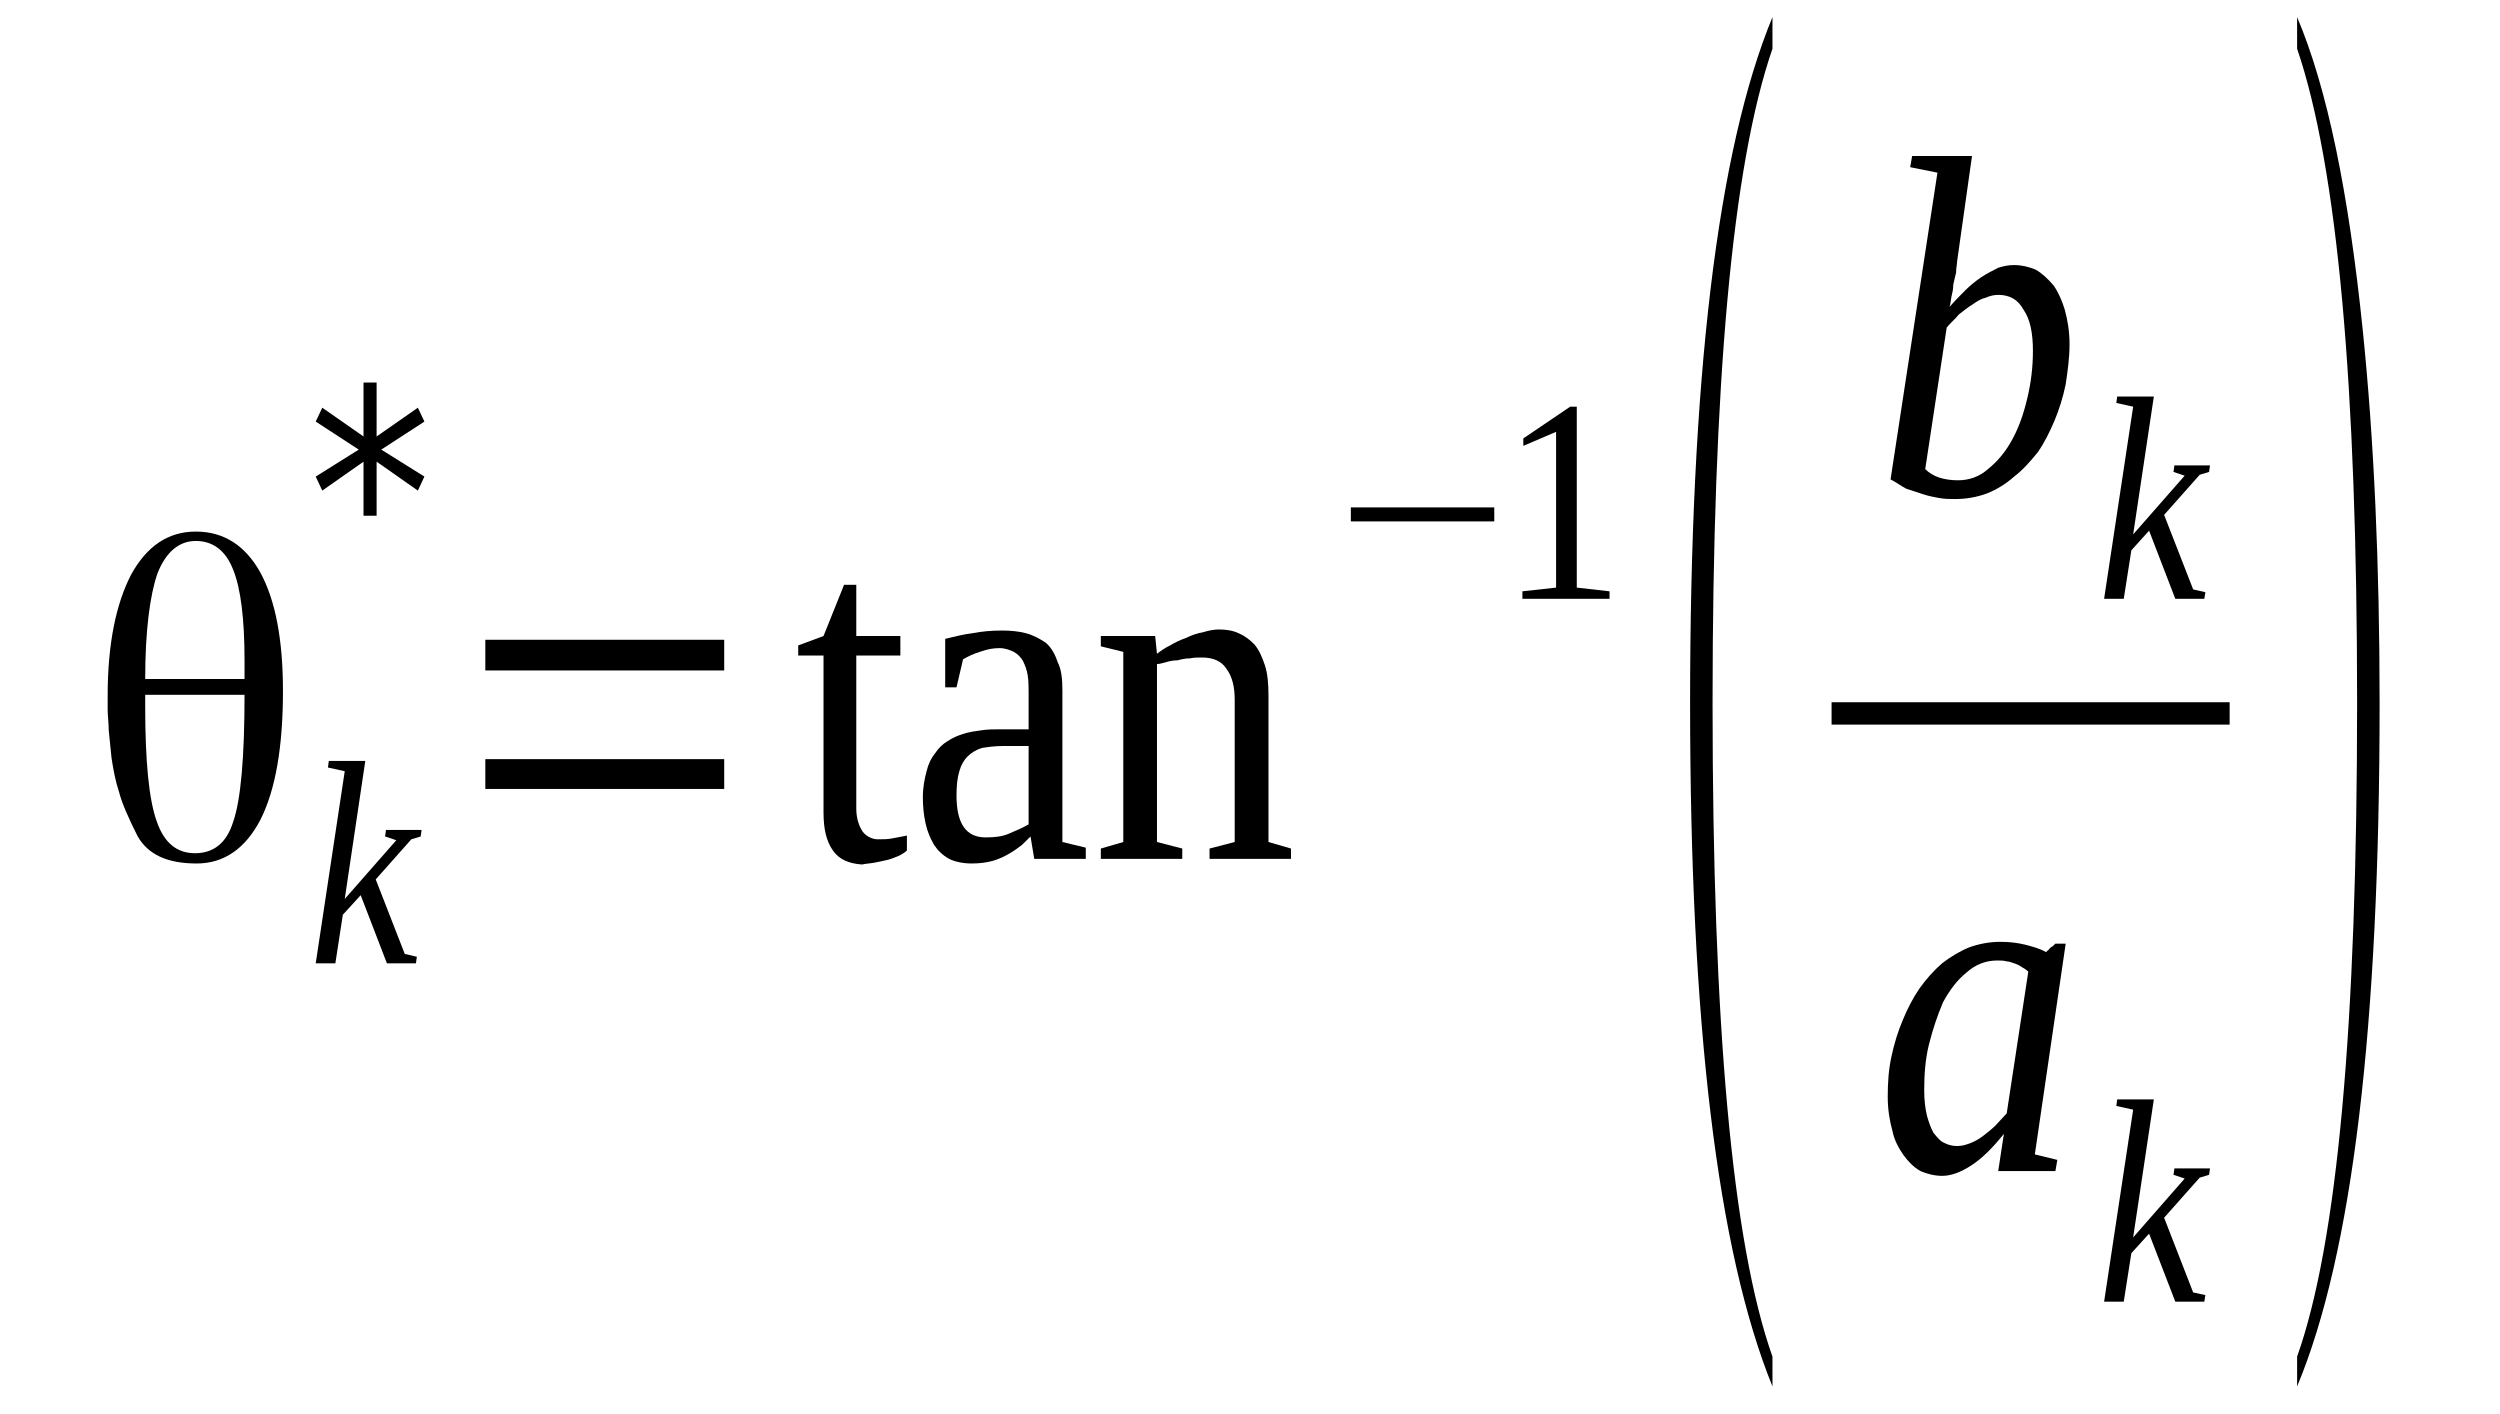
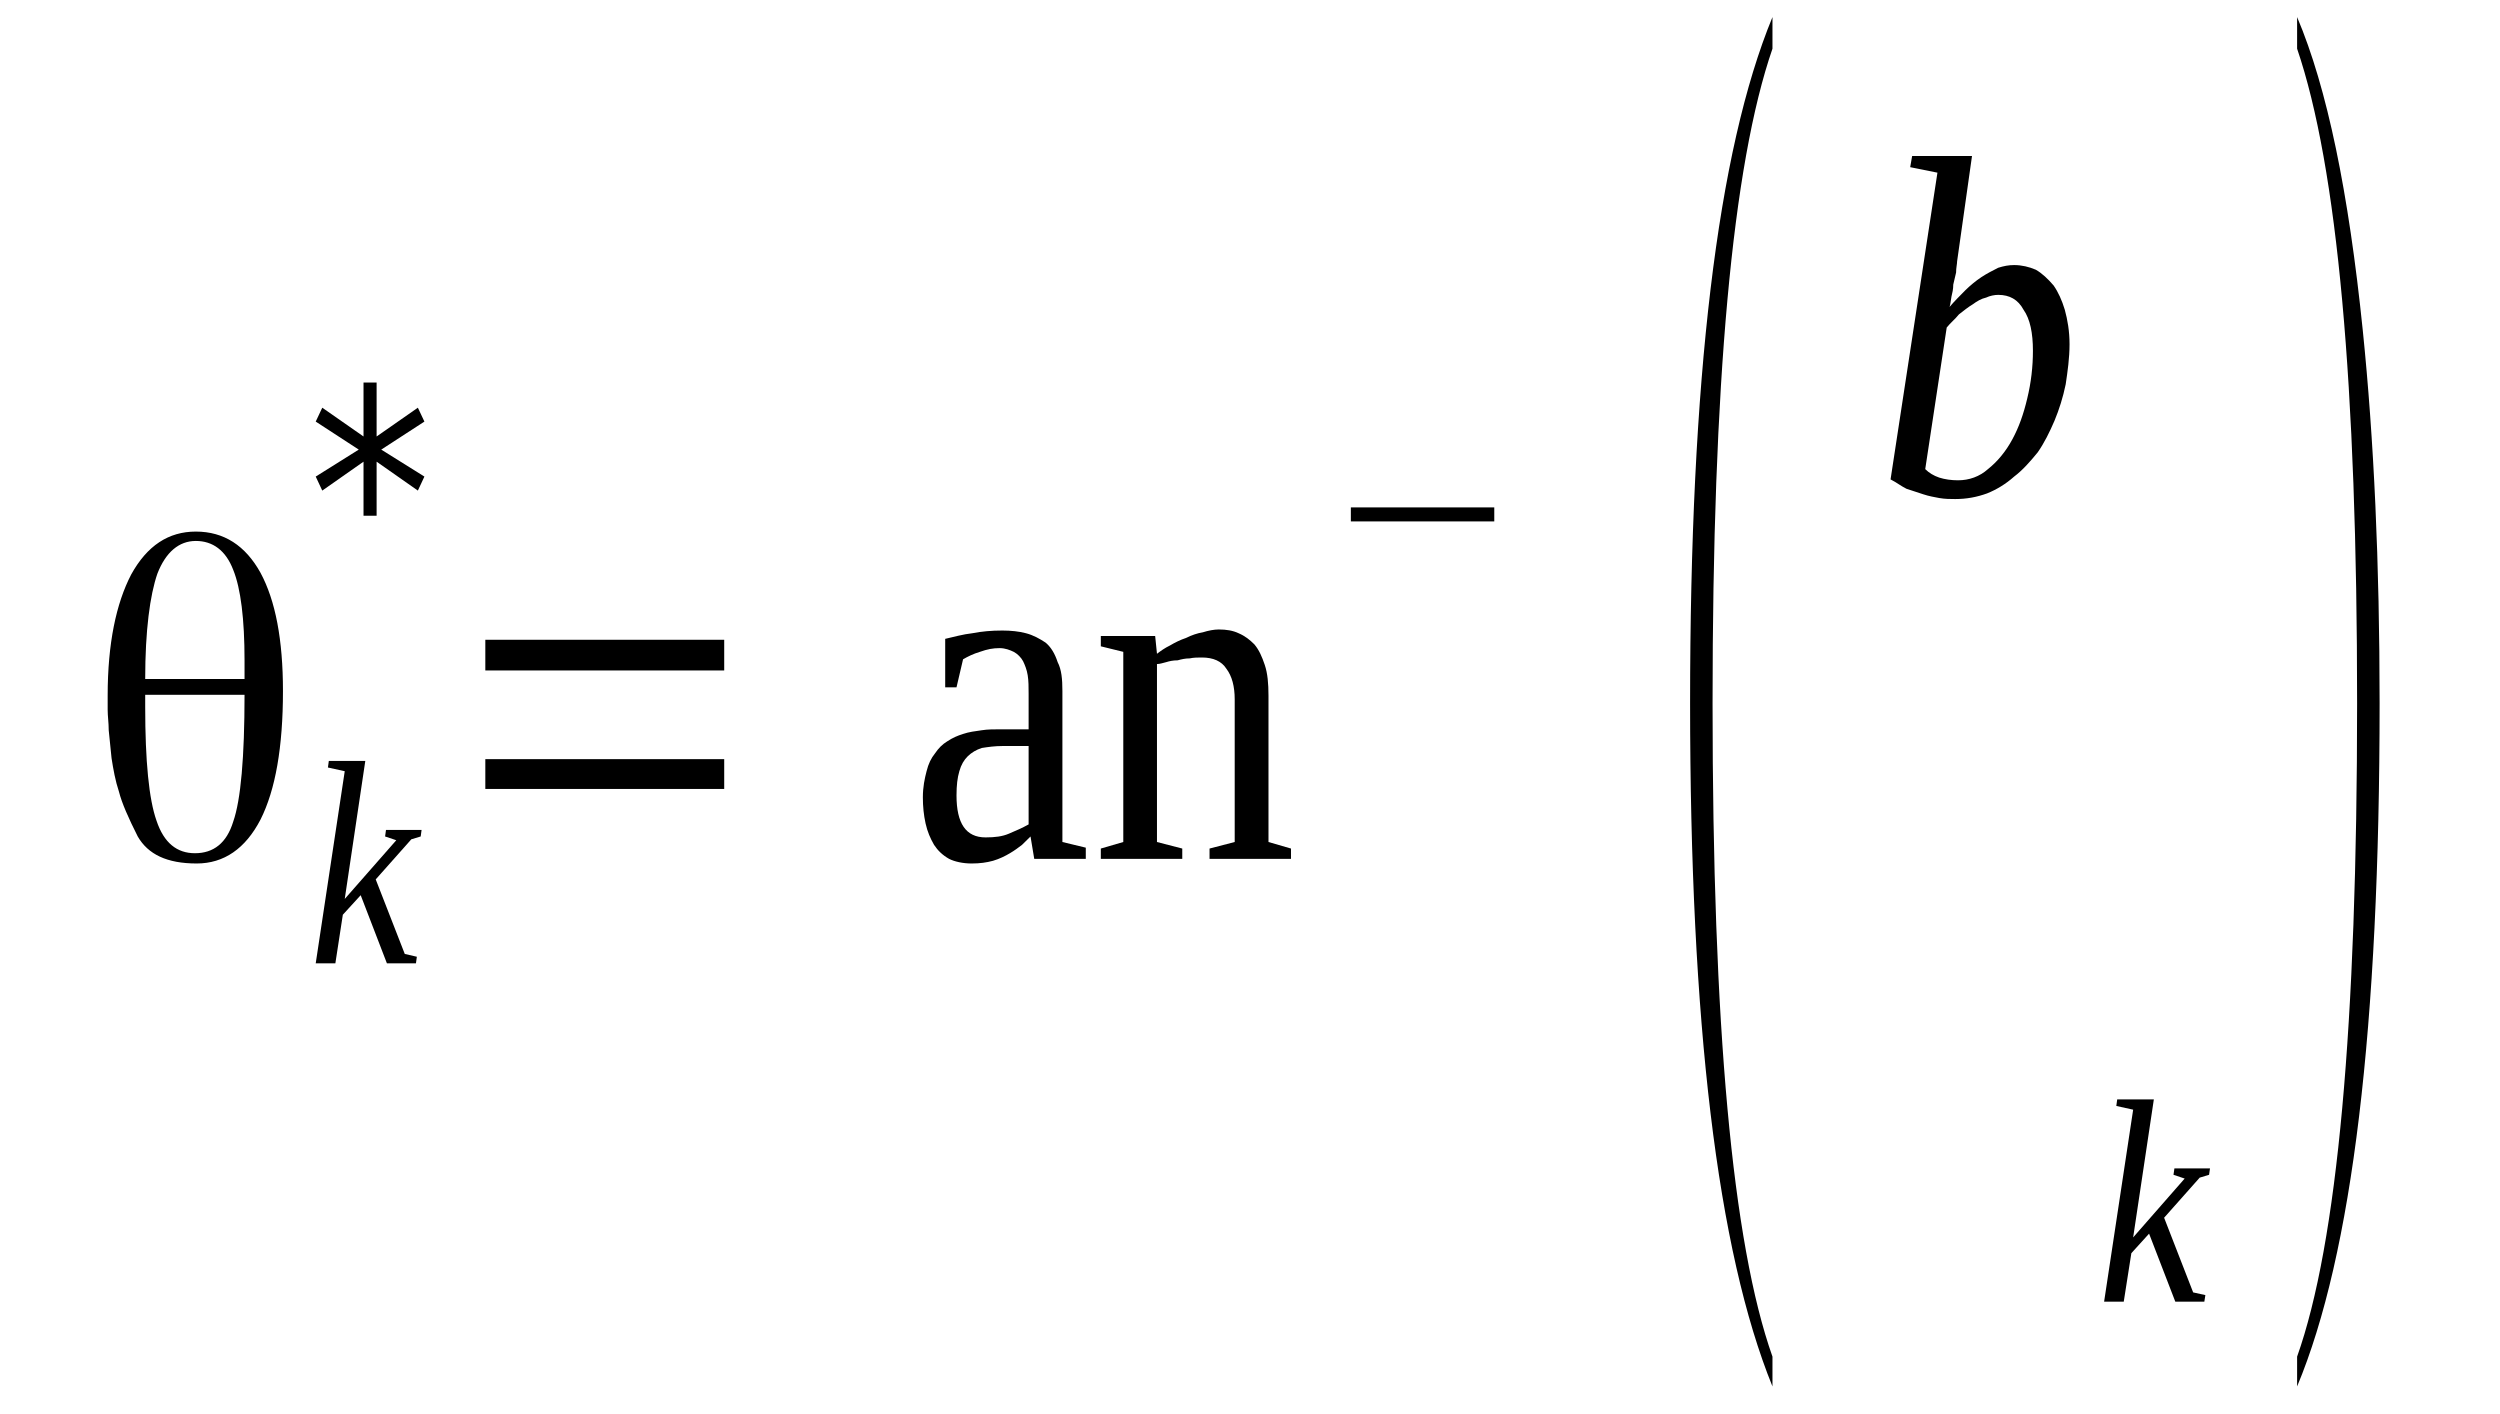
<svg xmlns="http://www.w3.org/2000/svg" height="43pt" version="1.1" viewBox="0 -43 76 43" width="76pt">
  <defs>
    <clipPath id="clip1">
      <path clip-rule="evenodd" d="M0 -42.992H75.957V-0.028H0V-42.992" />
    </clipPath>
  </defs>
  <g id="page1">
    <g>
      <path clip-path="url(#clip1)" d="M7.434 -21.879H4.414V-21.512C4.414 -19.867 4.527 -18.703 4.758 -18.051C4.984 -17.371 5.383 -17.062 5.926 -17.062C6.492 -17.062 6.891 -17.371 7.09 -18.023C7.32 -18.676 7.434 -19.98 7.434 -21.879ZM4.414 -22.359H7.434V-22.387C7.434 -22.473 7.434 -22.559 7.434 -22.672S7.434 -22.871 7.434 -22.926C7.434 -24.176 7.32 -25.109 7.09 -25.676C6.863 -26.27 6.465 -26.555 5.953 -26.555C5.441 -26.555 5.039 -26.215 4.785 -25.562C4.559 -24.91 4.414 -23.832 4.414 -22.359ZM5.953 -26.84C6.809 -26.84 7.461 -26.414 7.918 -25.59C8.375 -24.742 8.602 -23.551 8.602 -21.992C8.602 -20.293 8.375 -18.988 7.918 -18.082C7.461 -17.203 6.809 -16.75 5.98 -16.75C5.07 -16.75 4.5 -17.031 4.188 -17.57C3.902 -18.137 3.703 -18.59 3.617 -18.93C3.504 -19.27 3.445 -19.609 3.391 -19.953C3.359 -20.262 3.332 -20.547 3.305 -20.801C3.305 -21.027 3.273 -21.227 3.273 -21.426C3.273 -21.426 3.273 -21.453 3.273 -21.48C3.273 -21.512 3.273 -21.566 3.273 -21.652C3.273 -21.707 3.273 -21.793 3.273 -21.852C3.273 -23.438 3.531 -24.656 3.988 -25.535C4.473 -26.414 5.125 -26.84 5.953 -26.84Z" fill-rule="evenodd" />
      <path clip-path="url(#clip1)" d="M10.48 -19.555L9.969 -19.668L9.996 -19.868H11.105L10.48 -15.672L12.047 -17.457L11.707 -17.571L11.734 -17.77H12.816L12.789 -17.571L12.504 -17.485L11.422 -16.266L12.305 -14L12.672 -13.915L12.645 -13.715H11.762L10.965 -15.786L10.422 -15.192L10.195 -13.715H9.598L10.48 -19.555Z" fill-rule="evenodd" />
      <path clip-path="url(#clip1)" d="M12.902 -30.184L11.59 -29.332L12.902 -28.512L12.703 -28.086L11.449 -28.965V-27.321H11.051V-28.965L9.797 -28.086L9.598 -28.512L10.906 -29.332L9.598 -30.184L9.797 -30.606L11.051 -29.731V-31.372H11.449V-29.731L12.703 -30.606L12.902 -30.184Z" fill-rule="evenodd" />
      <path clip-path="url(#clip1)" d="M14.754 -19.016V-19.922H22.016V-19.016H14.754ZM14.754 -22.618V-23.551H22.016V-22.618H14.754Z" fill-rule="evenodd" />
-       <path clip-path="url(#clip1)" d="M26.203 -16.719C25.805 -16.75 25.52 -16.864 25.32 -17.145C25.121 -17.43 25.035 -17.797 25.035 -18.309V-23.071H24.266V-23.379L25.035 -23.665L25.66 -25.223H26.031V-23.665H27.371V-23.071H26.031V-18.422C26.031 -18.11 26.117 -17.883 26.23 -17.711C26.344 -17.571 26.516 -17.485 26.688 -17.485C26.855 -17.485 27 -17.485 27.141 -17.516C27.285 -17.543 27.426 -17.571 27.57 -17.598V-17.145C27.512 -17.09 27.426 -17.032 27.312 -16.977C27.227 -16.95 27.113 -16.891 27 -16.864C26.855 -16.832 26.742 -16.805 26.602 -16.778C26.457 -16.75 26.344 -16.75 26.203 -16.719Z" fill-rule="evenodd" />
      <path clip-path="url(#clip1)" d="M30.473 -23.832C30.73 -23.832 30.984 -23.805 31.188 -23.75C31.414 -23.692 31.613 -23.579 31.785 -23.465C31.953 -23.325 32.07 -23.125 32.152 -22.872C32.27 -22.645 32.297 -22.36 32.297 -21.993V-17.403L33.008 -17.231V-16.891H31.441L31.328 -17.571C31.27 -17.516 31.188 -17.43 31.07 -17.317C30.957 -17.231 30.844 -17.145 30.703 -17.063C30.559 -16.977 30.387 -16.891 30.188 -16.832C29.988 -16.778 29.789 -16.75 29.535 -16.75C29.277 -16.75 29.02 -16.805 28.852 -16.891C28.652 -17.004 28.508 -17.145 28.395 -17.317C28.281 -17.516 28.195 -17.711 28.137 -17.969C28.082 -18.223 28.055 -18.477 28.055 -18.762C28.055 -19.075 28.109 -19.329 28.168 -19.555C28.223 -19.782 28.309 -19.954 28.422 -20.094C28.535 -20.262 28.652 -20.375 28.793 -20.461C28.965 -20.575 29.105 -20.633 29.277 -20.688C29.449 -20.747 29.648 -20.774 29.848 -20.801C30.02 -20.829 30.219 -20.829 30.418 -20.829H31.27V-21.907C31.27 -22.106 31.27 -22.305 31.242 -22.473C31.215 -22.645 31.156 -22.786 31.102 -22.899C31.043 -23.012 30.93 -23.125 30.817 -23.184C30.703 -23.239 30.559 -23.297 30.387 -23.297C30.188 -23.297 30.02 -23.266 29.789 -23.184C29.59 -23.125 29.418 -23.04 29.277 -22.957L29.078 -22.106H28.734V-23.579C28.992 -23.637 29.277 -23.719 29.562 -23.75C29.848 -23.805 30.133 -23.832 30.473 -23.832ZM31.27 -20.321H30.473C30.246 -20.321 30.047 -20.293 29.848 -20.262C29.676 -20.207 29.535 -20.122 29.418 -20.008C29.305 -19.895 29.219 -19.754 29.164 -19.555C29.105 -19.356 29.078 -19.129 29.078 -18.817C29.078 -17.969 29.363 -17.543 29.961 -17.543C30.246 -17.543 30.473 -17.571 30.672 -17.657C30.871 -17.743 31.07 -17.825 31.27 -17.938V-20.321Z" fill-rule="evenodd" />
      <path clip-path="url(#clip1)" d="M35.172 -23.125C35.285 -23.211 35.402 -23.297 35.57 -23.379C35.715 -23.465 35.887 -23.551 36.055 -23.606C36.227 -23.692 36.398 -23.75 36.566 -23.778C36.738 -23.832 36.91 -23.864 37.051 -23.864C37.281 -23.864 37.48 -23.832 37.652 -23.75C37.852 -23.665 37.992 -23.551 38.133 -23.411C38.277 -23.239 38.363 -23.04 38.449 -22.786C38.535 -22.532 38.562 -22.219 38.562 -21.852V-17.403L39.246 -17.204V-16.891H36.77V-17.204L37.535 -17.403V-21.739C37.535 -22.133 37.453 -22.446 37.281 -22.672C37.137 -22.899 36.883 -23.012 36.539 -23.012C36.426 -23.012 36.285 -23.012 36.168 -22.985C36.027 -22.985 35.914 -22.957 35.801 -22.926C35.656 -22.926 35.543 -22.899 35.457 -22.872C35.344 -22.844 35.258 -22.813 35.172 -22.813V-17.403L35.941 -17.204V-16.891H33.465V-17.204L34.148 -17.403V-23.184L33.465 -23.352V-23.665H35.117L35.172 -23.125Z" fill-rule="evenodd" />
      <path clip-path="url(#clip1)" d="M41.066 -27.149V-27.575H45.426V-27.149H41.066Z" fill-rule="evenodd" />
-       <path clip-path="url(#clip1)" d="M47.934 -25.137L48.93 -25.024V-24.797H46.281V-25.024L47.305 -25.137V-29.872L46.309 -29.446V-29.672L47.734 -30.637H47.934V-25.137Z" fill-rule="evenodd" />
      <path clip-path="url(#clip1)" d="M53.883 -1.758V-0.852C52.203 -4.989 51.379 -11.93 51.379 -21.625C51.379 -31.457 52.203 -38.403 53.883 -42.481V-41.52C52.66 -37.977 52.062 -31.344 52.062 -21.625C52.062 -11.817 52.66 -5.215 53.883 -1.758Z" fill-rule="evenodd" />
      <path clip-path="url(#clip1)" d="M58.898 -37.751L58.07 -37.918L58.129 -38.258H59.949L59.496 -35.055C59.496 -34.973 59.465 -34.86 59.465 -34.715C59.438 -34.602 59.41 -34.489 59.379 -34.348C59.379 -34.208 59.352 -34.094 59.324 -33.981C59.297 -33.84 59.297 -33.754 59.266 -33.668C59.41 -33.84 59.582 -34.008 59.75 -34.18C59.895 -34.321 60.062 -34.461 60.234 -34.575S60.578 -34.774 60.746 -34.86C60.918 -34.914 61.062 -34.942 61.23 -34.942C61.461 -34.942 61.688 -34.887 61.887 -34.801C62.086 -34.688 62.258 -34.52 62.43 -34.321C62.57 -34.121 62.684 -33.868 62.77 -33.583C62.855 -33.27 62.914 -32.93 62.914 -32.536C62.914 -32.11 62.855 -31.711 62.797 -31.317C62.715 -30.918 62.598 -30.551 62.457 -30.211C62.312 -29.872 62.145 -29.532 61.945 -29.247C61.715 -28.965 61.488 -28.707 61.23 -28.512C60.977 -28.286 60.691 -28.114 60.406 -28C60.094 -27.887 59.781 -27.829 59.438 -27.829C59.297 -27.829 59.125 -27.829 58.953 -27.86C58.812 -27.887 58.641 -27.915 58.469 -27.973C58.297 -28.028 58.129 -28.086 57.957 -28.141C57.785 -28.227 57.645 -28.34 57.473 -28.426L58.898 -37.751ZM58.527 -28.739C58.641 -28.625 58.781 -28.54 58.953 -28.481C59.125 -28.426 59.324 -28.399 59.523 -28.399C59.863 -28.399 60.18 -28.512 60.434 -28.739C60.719 -28.965 60.977 -29.274 61.176 -29.645C61.375 -30.012 61.516 -30.411 61.629 -30.891C61.746 -31.372 61.801 -31.856 61.801 -32.336C61.801 -32.876 61.715 -33.301 61.516 -33.583C61.348 -33.895 61.09 -34.036 60.746 -34.036C60.633 -34.036 60.492 -34.008 60.379 -33.954C60.234 -33.922 60.094 -33.84 59.98 -33.754C59.836 -33.668 59.695 -33.555 59.551 -33.442C59.438 -33.301 59.297 -33.188 59.18 -33.043L58.527 -28.739Z" fill-rule="evenodd" />
-       <path clip-path="url(#clip1)" d="M64.848 -30.637L64.336 -30.75L64.363 -30.946H65.477L64.848 -26.754L66.414 -28.54L66.074 -28.653L66.102 -28.852H67.184L67.156 -28.653L66.871 -28.567L65.789 -27.348L66.672 -25.082L67.043 -24.997L67.012 -24.797H66.129L65.332 -26.868L64.793 -26.27L64.562 -24.797H63.965L64.848 -30.637Z" fill-rule="evenodd" />
-       <path clip-path="url(#clip1)" d="M55.68 -21.652H67.781V-20.972H55.68V-21.652Z" fill-rule="evenodd" />
-       <path clip-path="url(#clip1)" d="M61.859 -7.907L62.543 -7.739L62.484 -7.399H60.746L60.918 -8.532C60.578 -8.106 60.266 -7.793 59.922 -7.567C59.609 -7.368 59.324 -7.254 59.039 -7.254C58.812 -7.254 58.582 -7.313 58.383 -7.399C58.184 -7.512 58.016 -7.68 57.871 -7.879C57.73 -8.079 57.586 -8.332 57.531 -8.618C57.445 -8.926 57.387 -9.266 57.387 -9.665C57.387 -10.09 57.414 -10.485 57.5 -10.883C57.586 -11.282 57.699 -11.649 57.844 -11.989C57.984 -12.329 58.156 -12.668 58.355 -12.954C58.555 -13.235 58.781 -13.489 59.039 -13.715C59.297 -13.915 59.582 -14.086 59.863 -14.2C60.18 -14.313 60.492 -14.368 60.805 -14.368C61.09 -14.368 61.316 -14.34 61.547 -14.286C61.773 -14.227 62 -14.172 62.199 -14.055C62.23 -14.086 62.23 -14.086 62.258 -14.114C62.258 -14.114 62.285 -14.114 62.285 -14.141C62.312 -14.172 62.312 -14.172 62.344 -14.2C62.398 -14.227 62.43 -14.254 62.484 -14.313H62.797L61.859 -7.907ZM61.66 -13.461C61.602 -13.52 61.516 -13.575 61.461 -13.602C61.375 -13.661 61.316 -13.688 61.23 -13.715C61.148 -13.747 61.062 -13.774 61.004 -13.774C60.918 -13.801 60.805 -13.801 60.719 -13.801C60.379 -13.801 60.062 -13.688 59.781 -13.434C59.496 -13.207 59.266 -12.895 59.066 -12.528C58.898 -12.129 58.754 -11.704 58.641 -11.251C58.527 -10.797 58.496 -10.317 58.496 -9.864C58.496 -9.551 58.527 -9.297 58.582 -9.071C58.641 -8.872 58.699 -8.7 58.781 -8.559C58.898 -8.418 58.98 -8.305 59.125 -8.247C59.238 -8.192 59.352 -8.161 59.496 -8.161C59.637 -8.161 59.75 -8.192 59.895 -8.247C60.035 -8.305 60.148 -8.36 60.293 -8.473C60.406 -8.559 60.547 -8.672 60.664 -8.786C60.777 -8.899 60.891 -9.04 61.004 -9.153L61.66 -13.461Z" fill-rule="evenodd" />
      <path clip-path="url(#clip1)" d="M64.848 -9.266L64.336 -9.379L64.363 -9.579H65.477L64.848 -5.383L66.414 -7.172L66.074 -7.286L66.102 -7.481H67.184L67.156 -7.286L66.871 -7.2L65.789 -5.981L66.672 -3.711L67.043 -3.629L67.012 -3.43H66.129L65.332 -5.497L64.793 -4.903L64.562 -3.43H63.965L64.848 -9.266Z" fill-rule="evenodd" />
      <path clip-path="url(#clip1)" d="M69.832 -1.758C71.059 -5.215 71.656 -11.848 71.656 -21.625C71.656 -31.29 71.059 -37.918 69.832 -41.52V-42.481C70.746 -40.328 71.398 -37.153 71.828 -32.961C72.168 -29.645 72.34 -25.875 72.34 -21.625C72.34 -11.79 71.512 -4.875 69.832 -0.852V-1.758Z" fill-rule="evenodd" />
    </g>
  </g>
</svg>